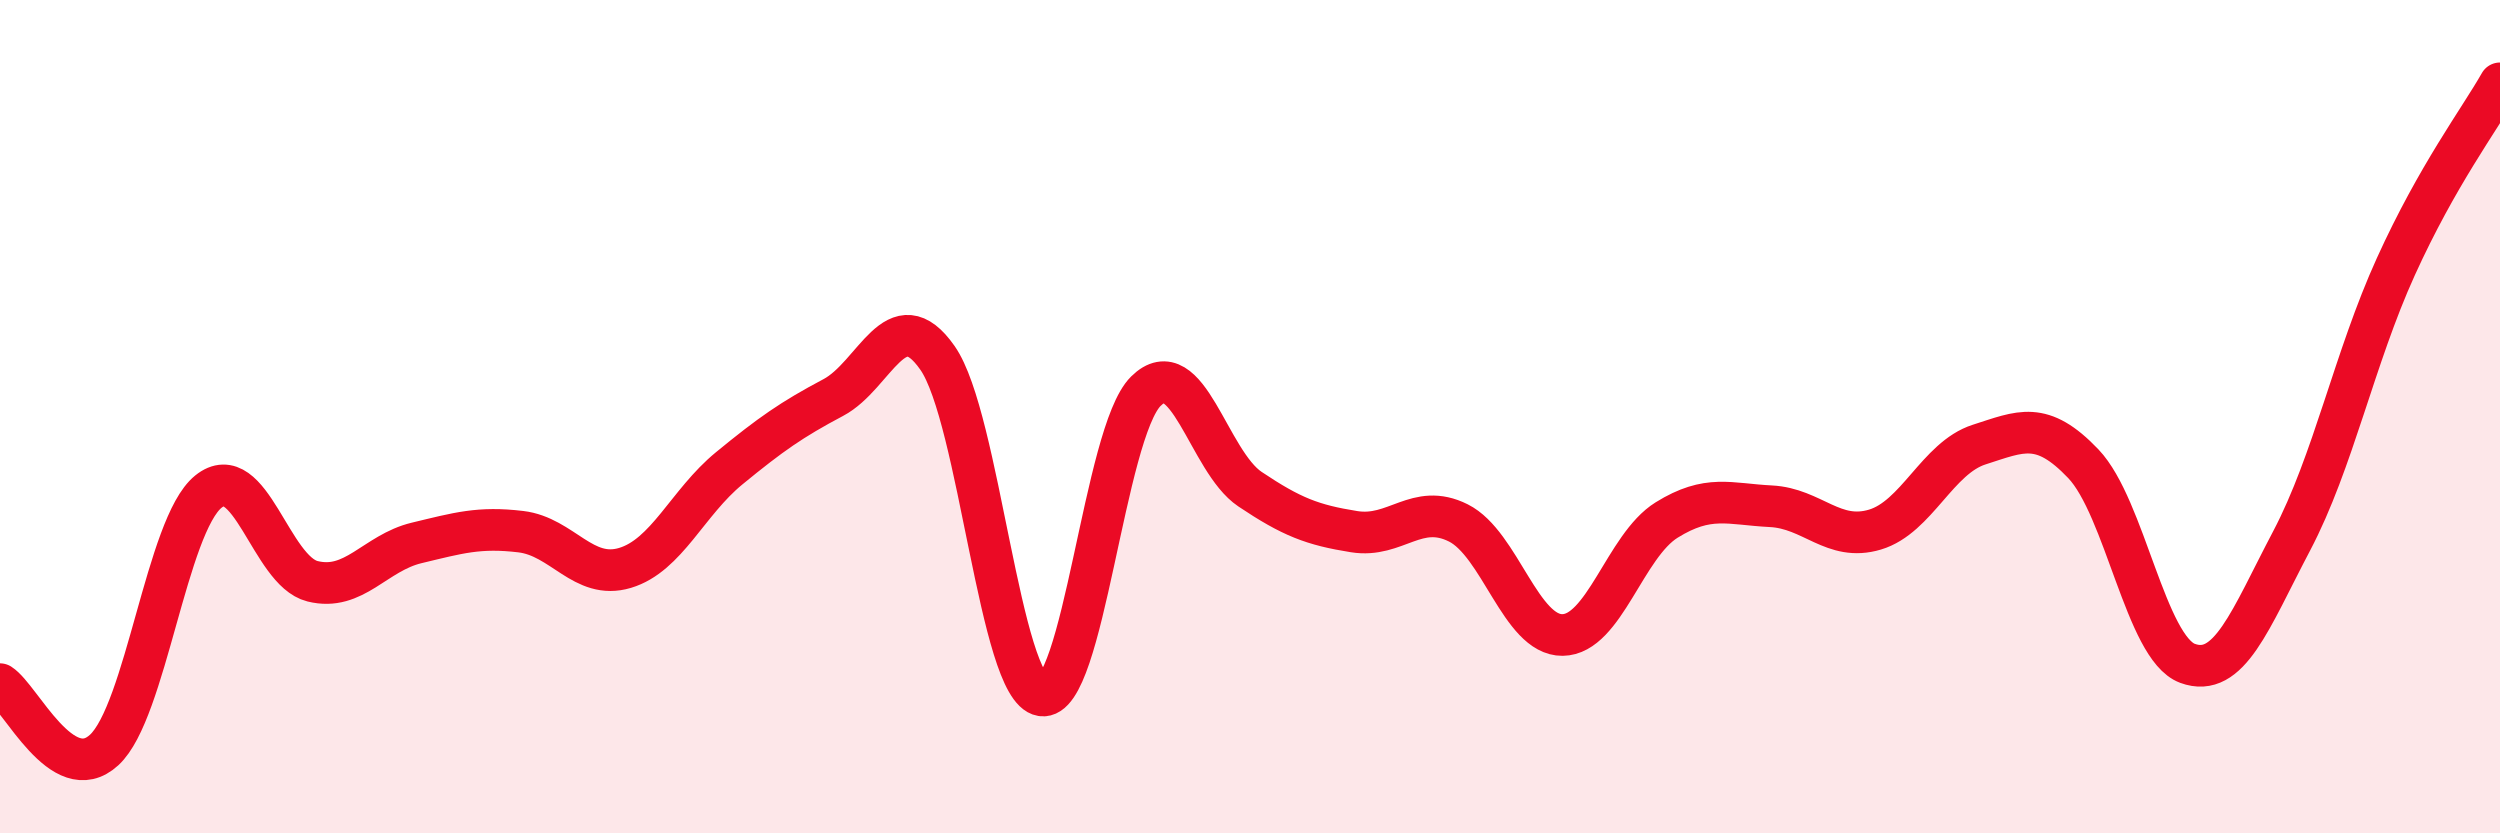
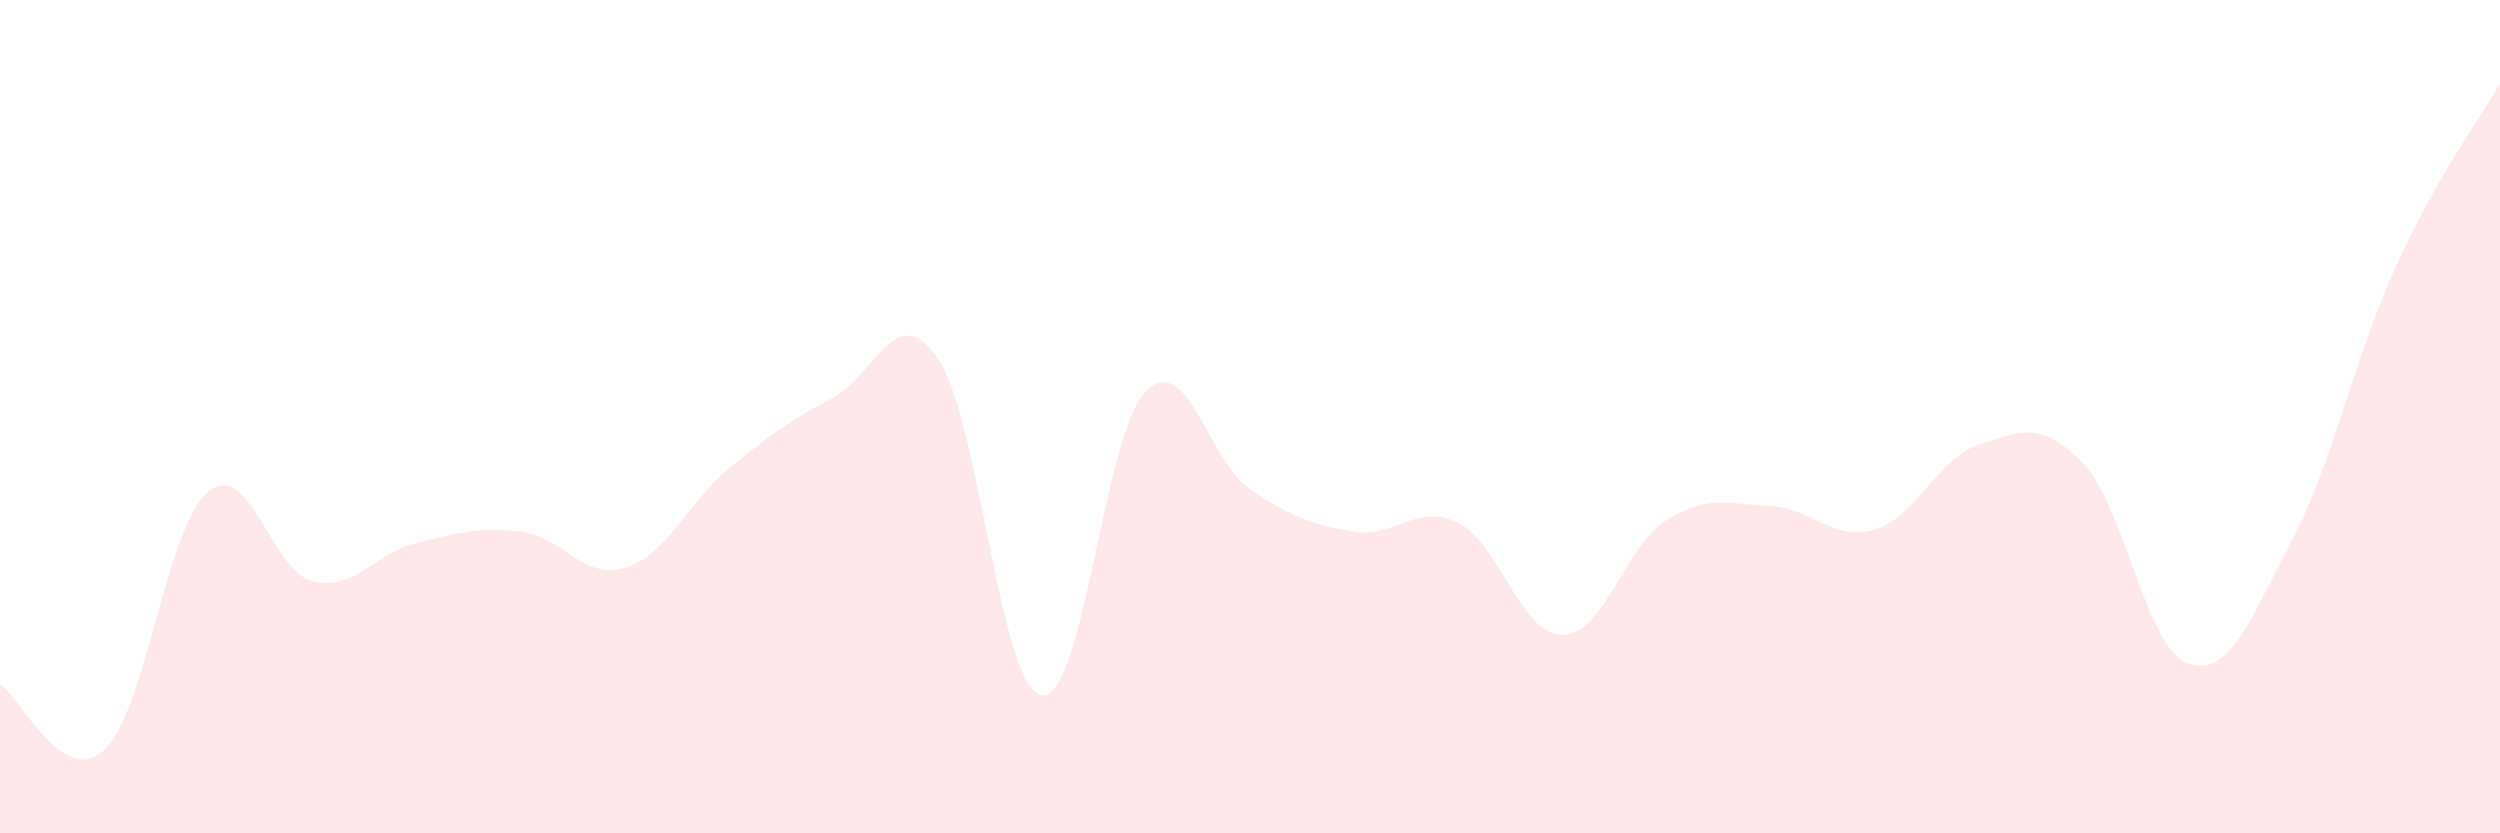
<svg xmlns="http://www.w3.org/2000/svg" width="60" height="20" viewBox="0 0 60 20">
  <path d="M 0,16.42 C 0.5,16.74 1.5,18.92 2.5,18 C 3.5,17.08 4,12.61 5,11.8 C 6,10.99 6.5,13.7 7.5,13.95 C 8.5,14.2 9,13.27 10,13.03 C 11,12.79 11.5,12.64 12.5,12.76 C 13.5,12.88 14,13.93 15,13.63 C 16,13.33 16.5,12.06 17.5,11.24 C 18.5,10.42 19,10.07 20,9.54 C 21,9.01 21.5,7.16 22.5,8.59 C 23.5,10.02 24,16.53 25,16.69 C 26,16.85 26.5,10.38 27.5,9.39 C 28.5,8.4 29,11.07 30,11.74 C 31,12.41 31.5,12.6 32.5,12.76 C 33.5,12.92 34,12.05 35,12.55 C 36,13.05 36.5,15.25 37.5,15.24 C 38.5,15.23 39,13.1 40,12.48 C 41,11.86 41.5,12.1 42.5,12.15 C 43.5,12.2 44,13.01 45,12.71 C 46,12.41 46.5,10.99 47.5,10.67 C 48.5,10.35 49,10.08 50,11.13 C 51,12.18 51.5,15.55 52.5,15.92 C 53.5,16.29 54,14.88 55,12.98 C 56,11.08 56.5,8.6 57.5,6.4 C 58.5,4.2 59.5,2.88 60,2L60 20L0 20Z" fill="#EB0A25" opacity="0.1" stroke-linecap="round" stroke-linejoin="round" />
-   <path d="M 0,16.42 C 0.5,16.74 1.5,18.92 2.5,18 C 3.5,17.08 4,12.61 5,11.8 C 6,10.99 6.5,13.7 7.5,13.95 C 8.5,14.2 9,13.27 10,13.03 C 11,12.79 11.5,12.64 12.5,12.76 C 13.5,12.88 14,13.93 15,13.63 C 16,13.33 16.5,12.06 17.5,11.24 C 18.5,10.42 19,10.07 20,9.54 C 21,9.01 21.5,7.16 22.5,8.59 C 23.5,10.02 24,16.53 25,16.69 C 26,16.85 26.5,10.38 27.5,9.39 C 28.5,8.4 29,11.07 30,11.74 C 31,12.41 31.5,12.6 32.5,12.76 C 33.5,12.92 34,12.05 35,12.55 C 36,13.05 36.5,15.25 37.5,15.24 C 38.5,15.23 39,13.1 40,12.48 C 41,11.86 41.5,12.1 42.5,12.15 C 43.5,12.2 44,13.01 45,12.71 C 46,12.41 46.5,10.99 47.5,10.67 C 48.5,10.35 49,10.08 50,11.13 C 51,12.18 51.5,15.55 52.5,15.92 C 53.5,16.29 54,14.88 55,12.98 C 56,11.08 56.5,8.6 57.5,6.4 C 58.5,4.2 59.5,2.88 60,2" stroke="#EB0A25" stroke-width="1" fill="none" stroke-linecap="round" stroke-linejoin="round" />
</svg>